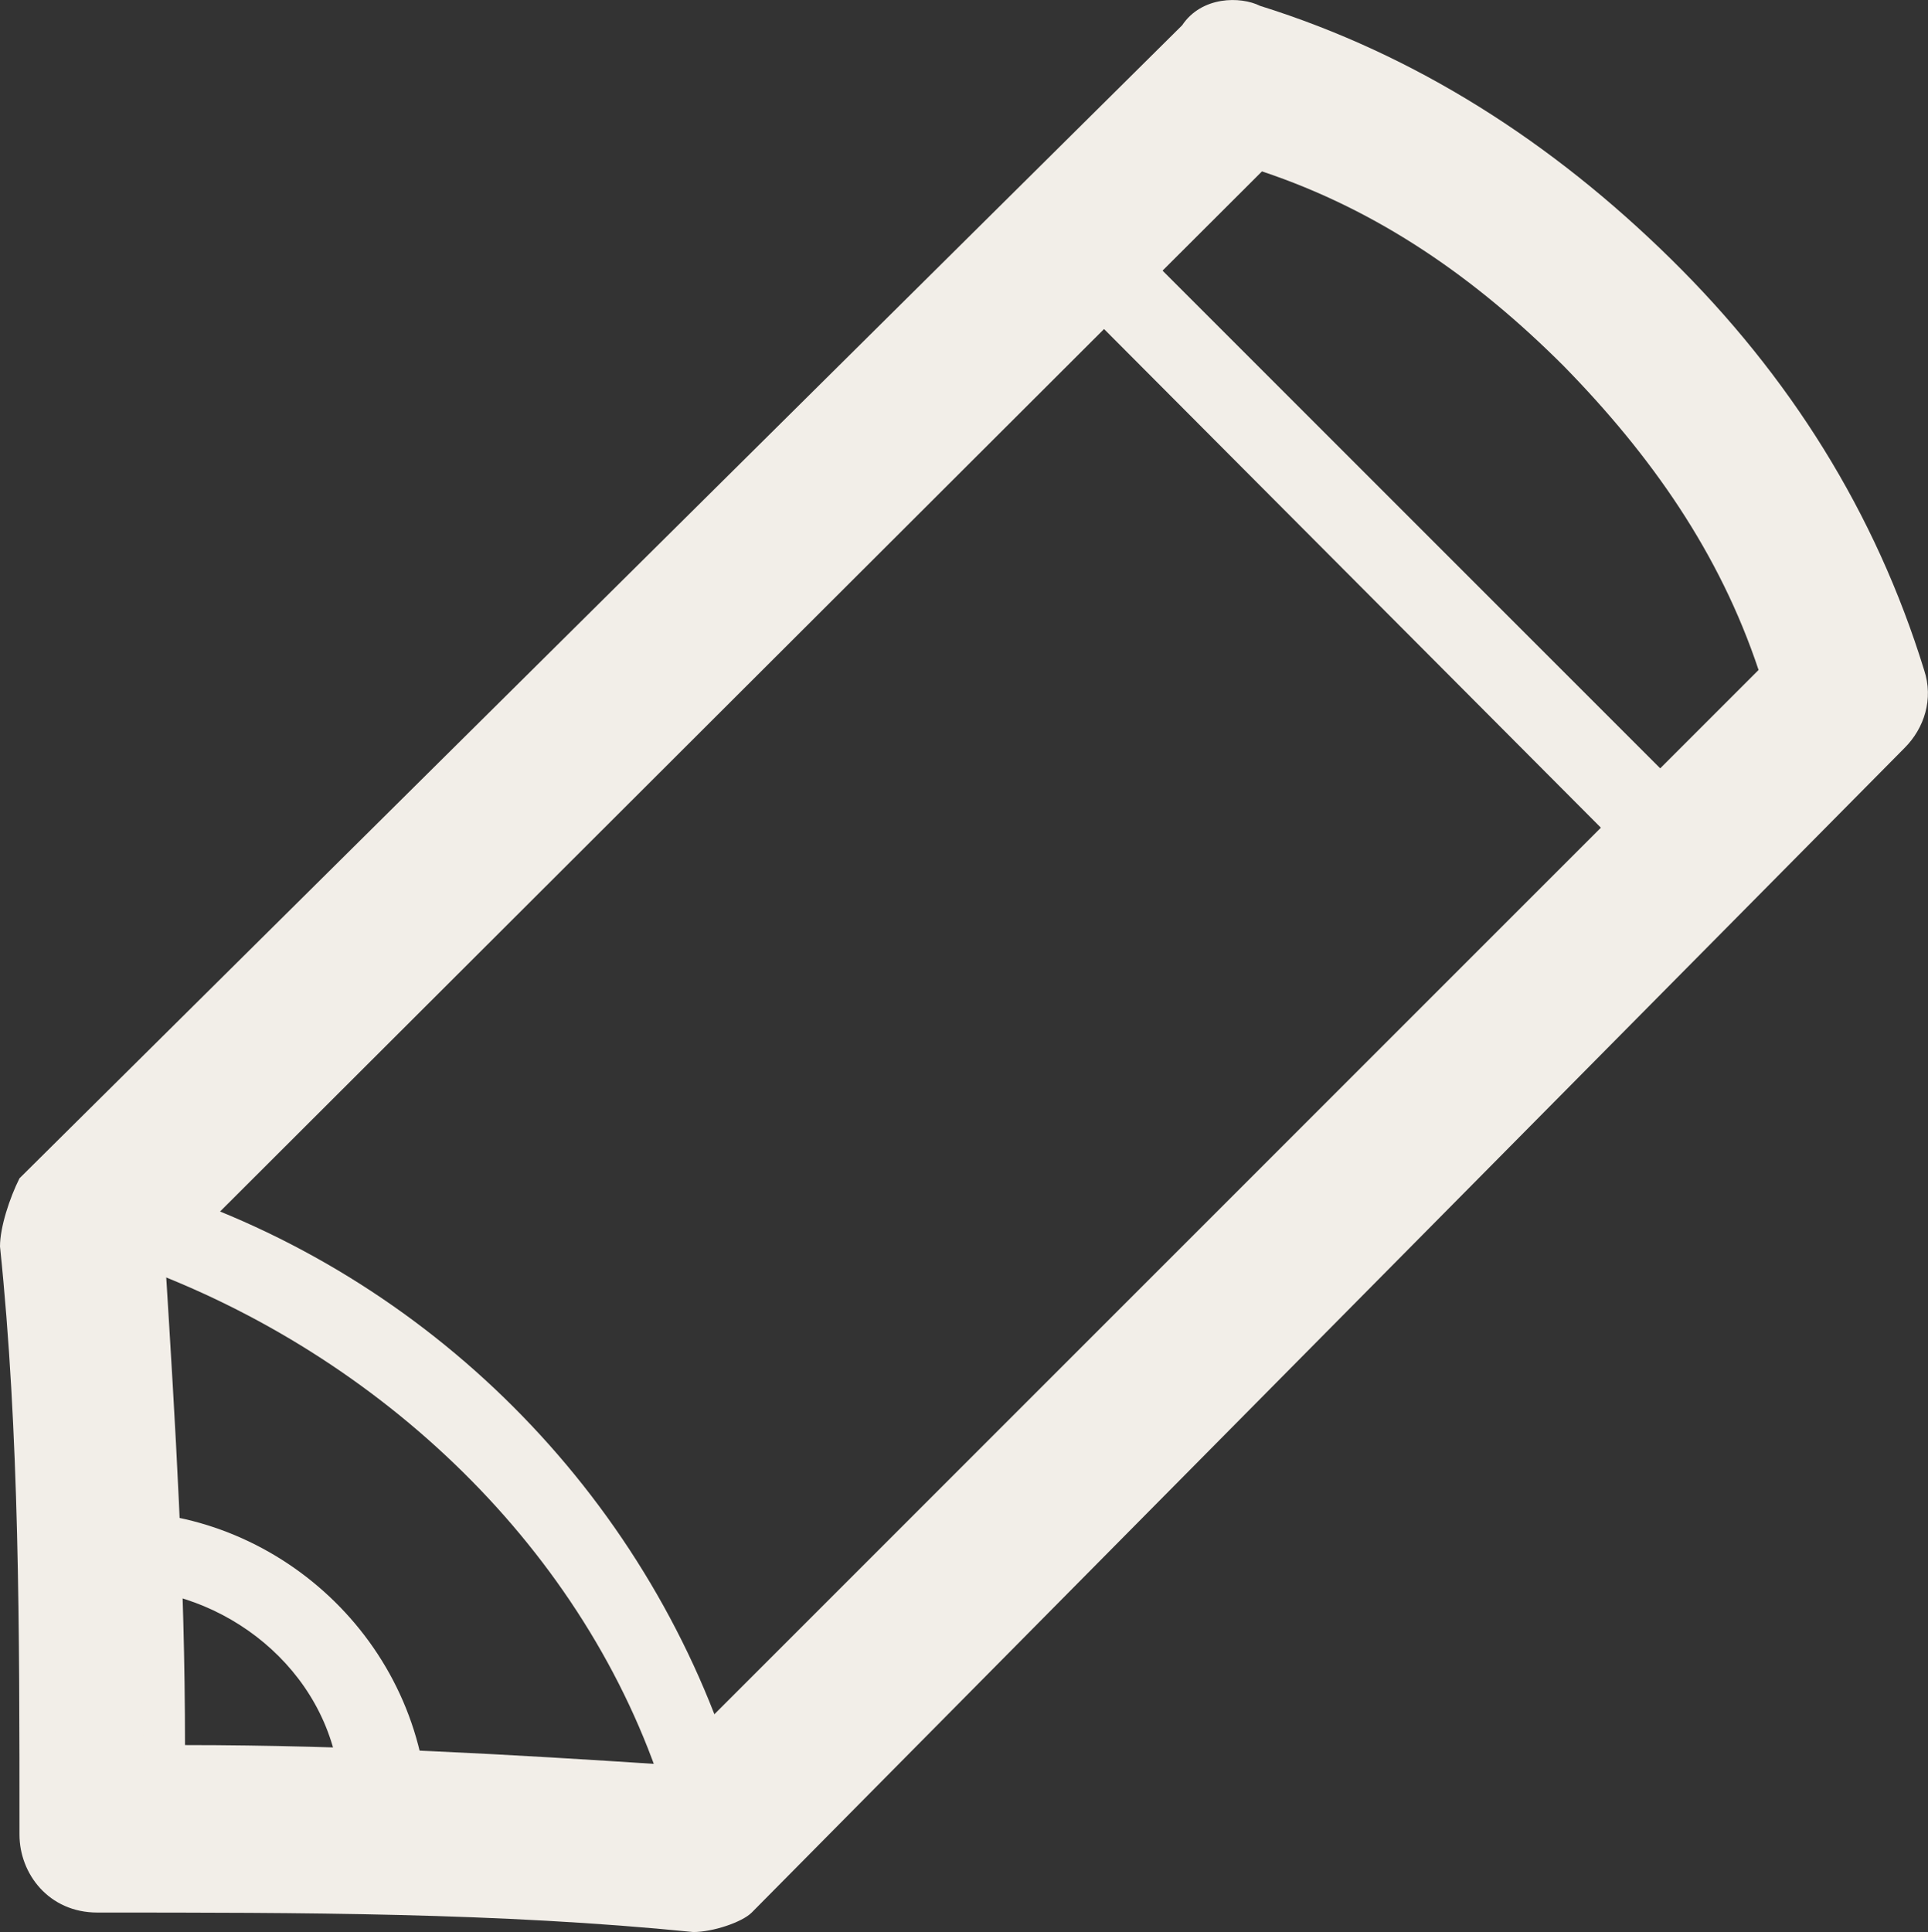
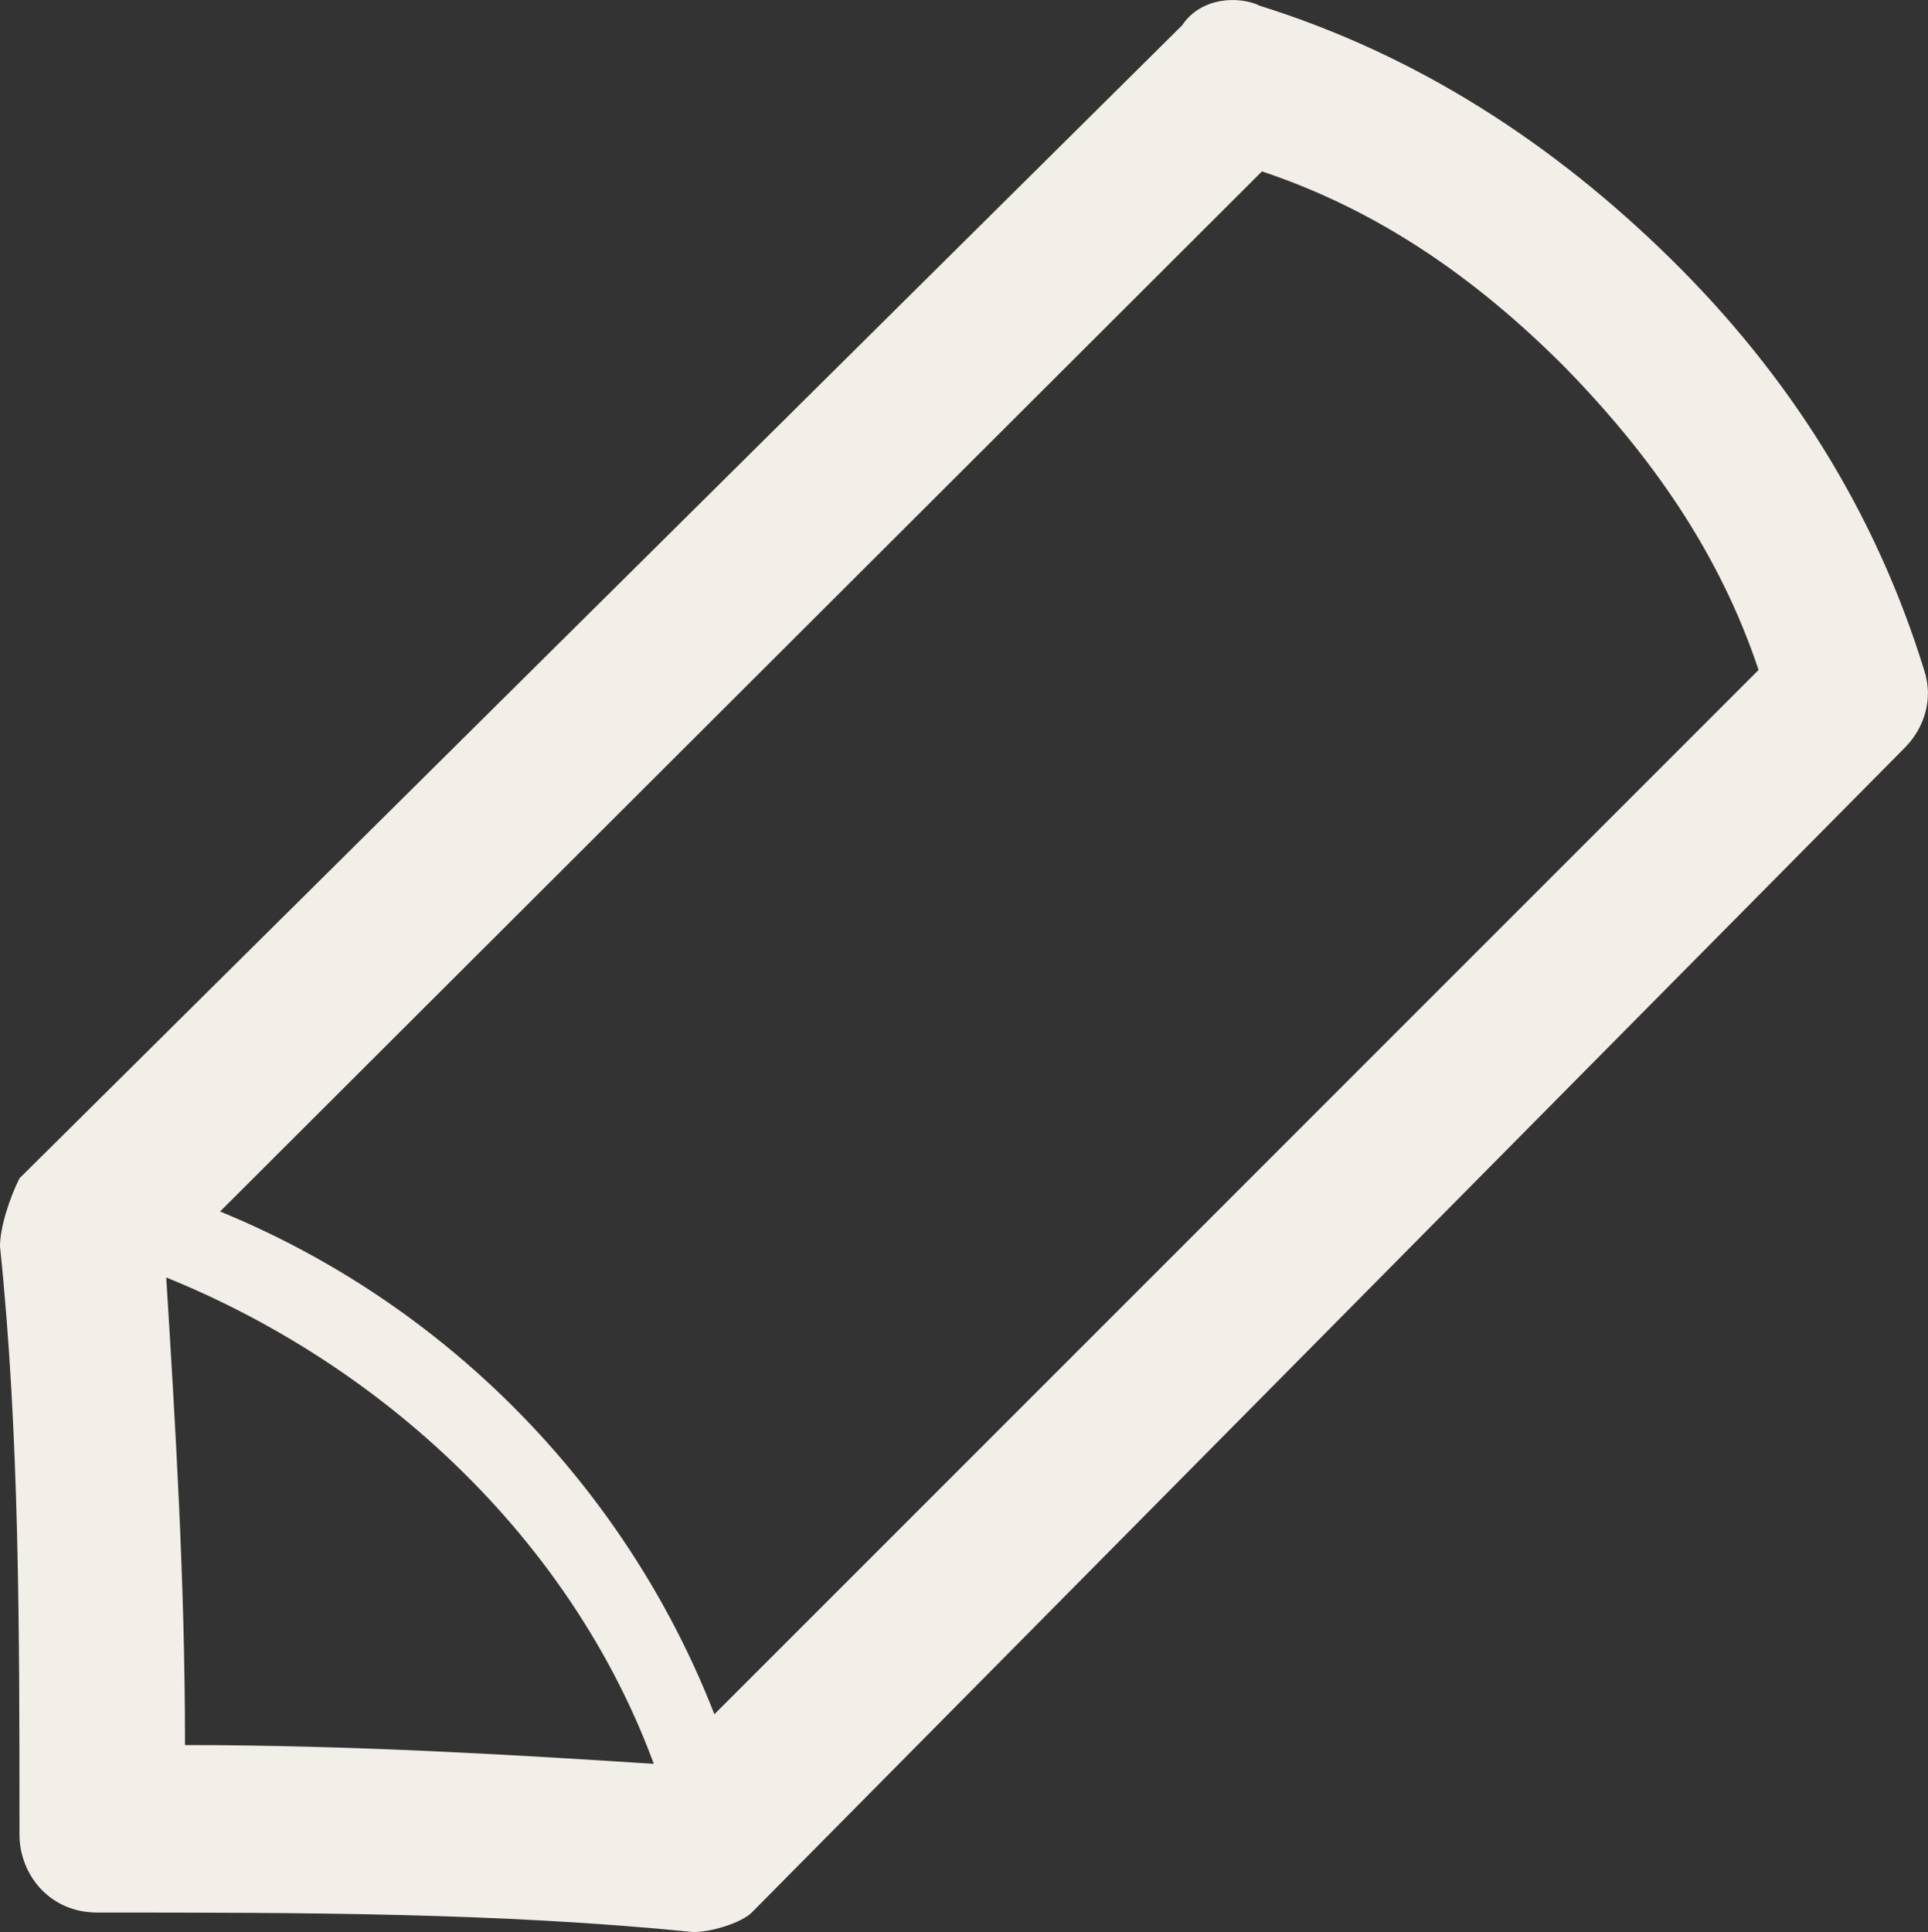
<svg xmlns="http://www.w3.org/2000/svg" version="1.1" id="Layer_1" x="0px" y="0px" viewBox="0 0 99 99.2" enable-background="new 0 0 99 99.2" xml:space="preserve">
  <rect x="0" y="0" width="99" height="99.2" fill="#333333" stroke="none" />
  <g>
    <g>
      <g>
        <path fill="#F2EEE8" d="M35.6,99.2L35.6,99.2c-10-1-20.1-1-30.6-1c-2.5,0-4-2-4-4C1,83.6,1,73.6,0,64c0-1,0.5-2.5,1-3.5L60.7,1.3     c1-1.5,3-1.5,4-1c8,2.5,15,7,21.1,13s10.5,13,13,21.1c0.5,1.5,0,3-1,4L38.6,98.2C38.1,98.7,36.6,99.2,35.6,99.2L35.6,99.2z      M9.5,89.6c8.5,0,17,0.5,24.6,1l56.2-56.2c-2-6-5.5-11-10-15.6c-4.5-4.5-9.5-8-15.5-10L8.5,65C9,73.1,9.5,81.1,9.5,89.6L9.5,89.6     z" />
      </g>
      <g>
-         <path fill="#F2EEE8" d="M85.2,44.5c-0.5,0-1,0-1.5-0.5L55.7,15.9c-1-1-1-2,0-3c1-1,2-1,3,0l28.1,28.1c1,1,1,2,0,3     C86.2,44.5,85.7,44.5,85.2,44.5L85.2,44.5z" />
-       </g>
+         </g>
      <g>
        <path fill="#F2EEE8" d="M36.1,93.6c-1,0-1.5-0.5-2-1.5C30.1,79.6,19.6,69.6,7,65c-1-0.5-1.5-1.5-1.5-2.5C6,61.5,7,61,8,61     c14,4.5,25.1,15.6,29.6,29.6c0.5,1,0,2-1.5,2.5C36.6,93.6,36.1,93.6,36.1,93.6L36.1,93.6z" />
      </g>
      <g>
-         <path fill="#F2EEE8" d="M19.6,96.7L19.6,96.7L5,96.2c-1,0-2-1-2-2L2.5,79.6c0-1,1-2,2-2c0.5,0,1,0,1.5,0c8.5,0,16,7,16,16.1     c0,0.5,0,1,0,1.5C21.6,95.6,20.6,96.7,19.6,96.7L19.6,96.7z M7.5,92.1l10,0.5c0-6-5-10.5-10.5-11L7.5,92.1L7.5,92.1z" />
-       </g>
+         </g>
    </g>
  </g>
  <g>
</g>
  <g>
</g>
  <g>
</g>
  <g>
</g>
  <g>
</g>
  <g>
</g>
  <g>
</g>
  <g>
</g>
  <g>
</g>
  <g>
</g>
  <g>
</g>
  <g>
</g>
  <g>
</g>
  <g>
</g>
  <g>
</g>
</svg>